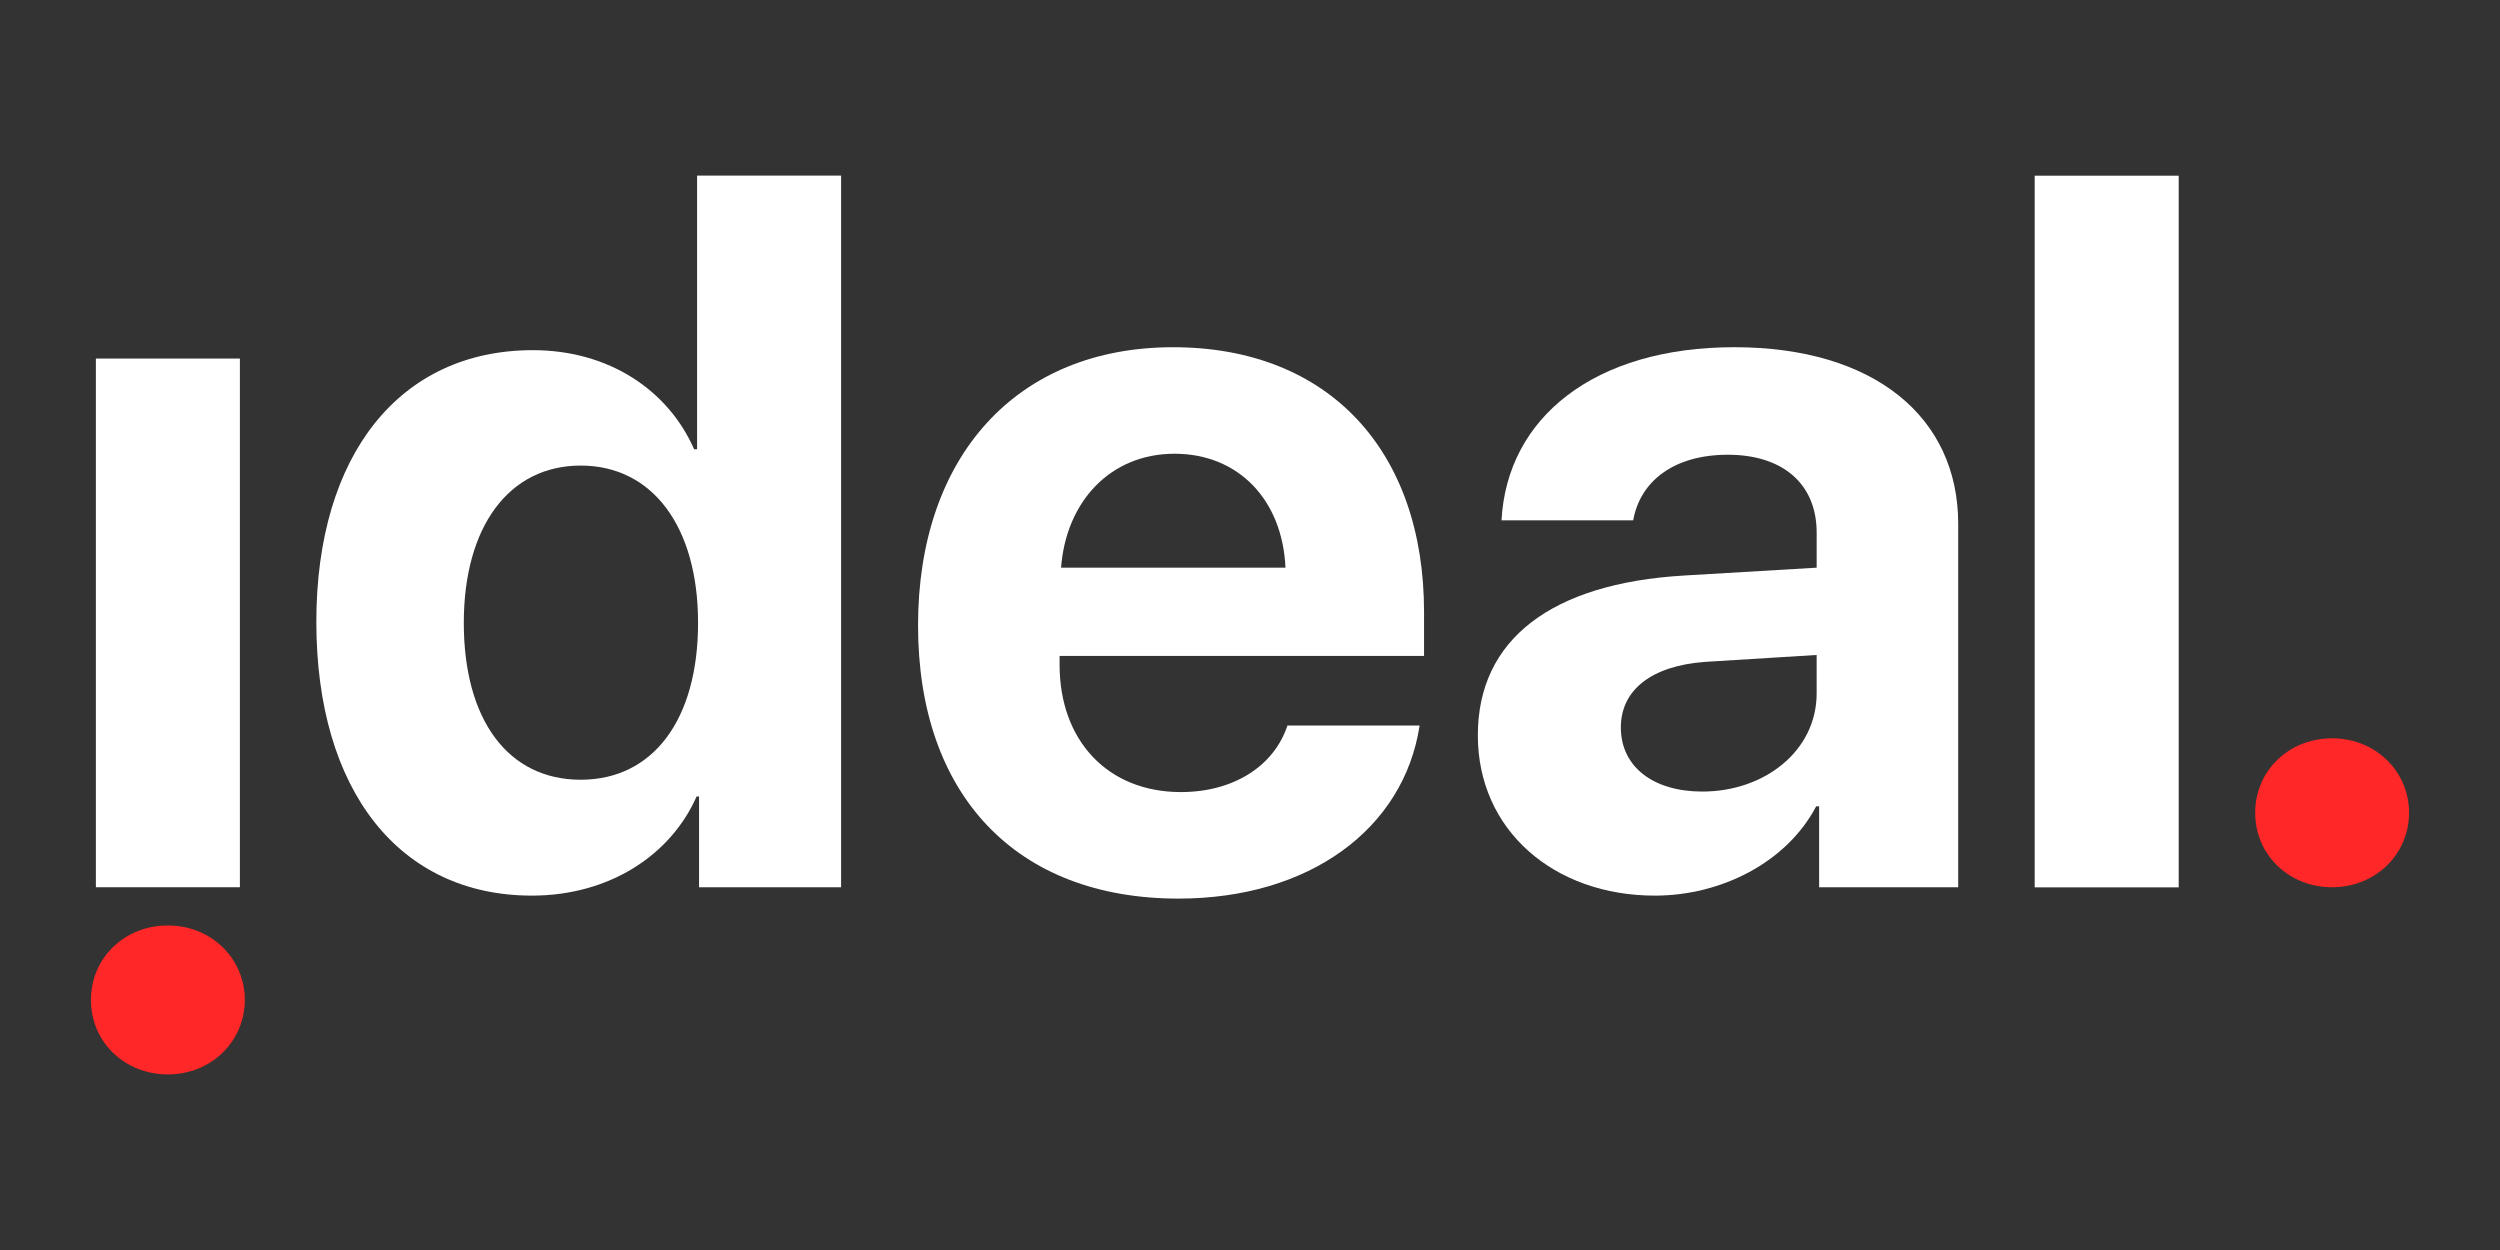
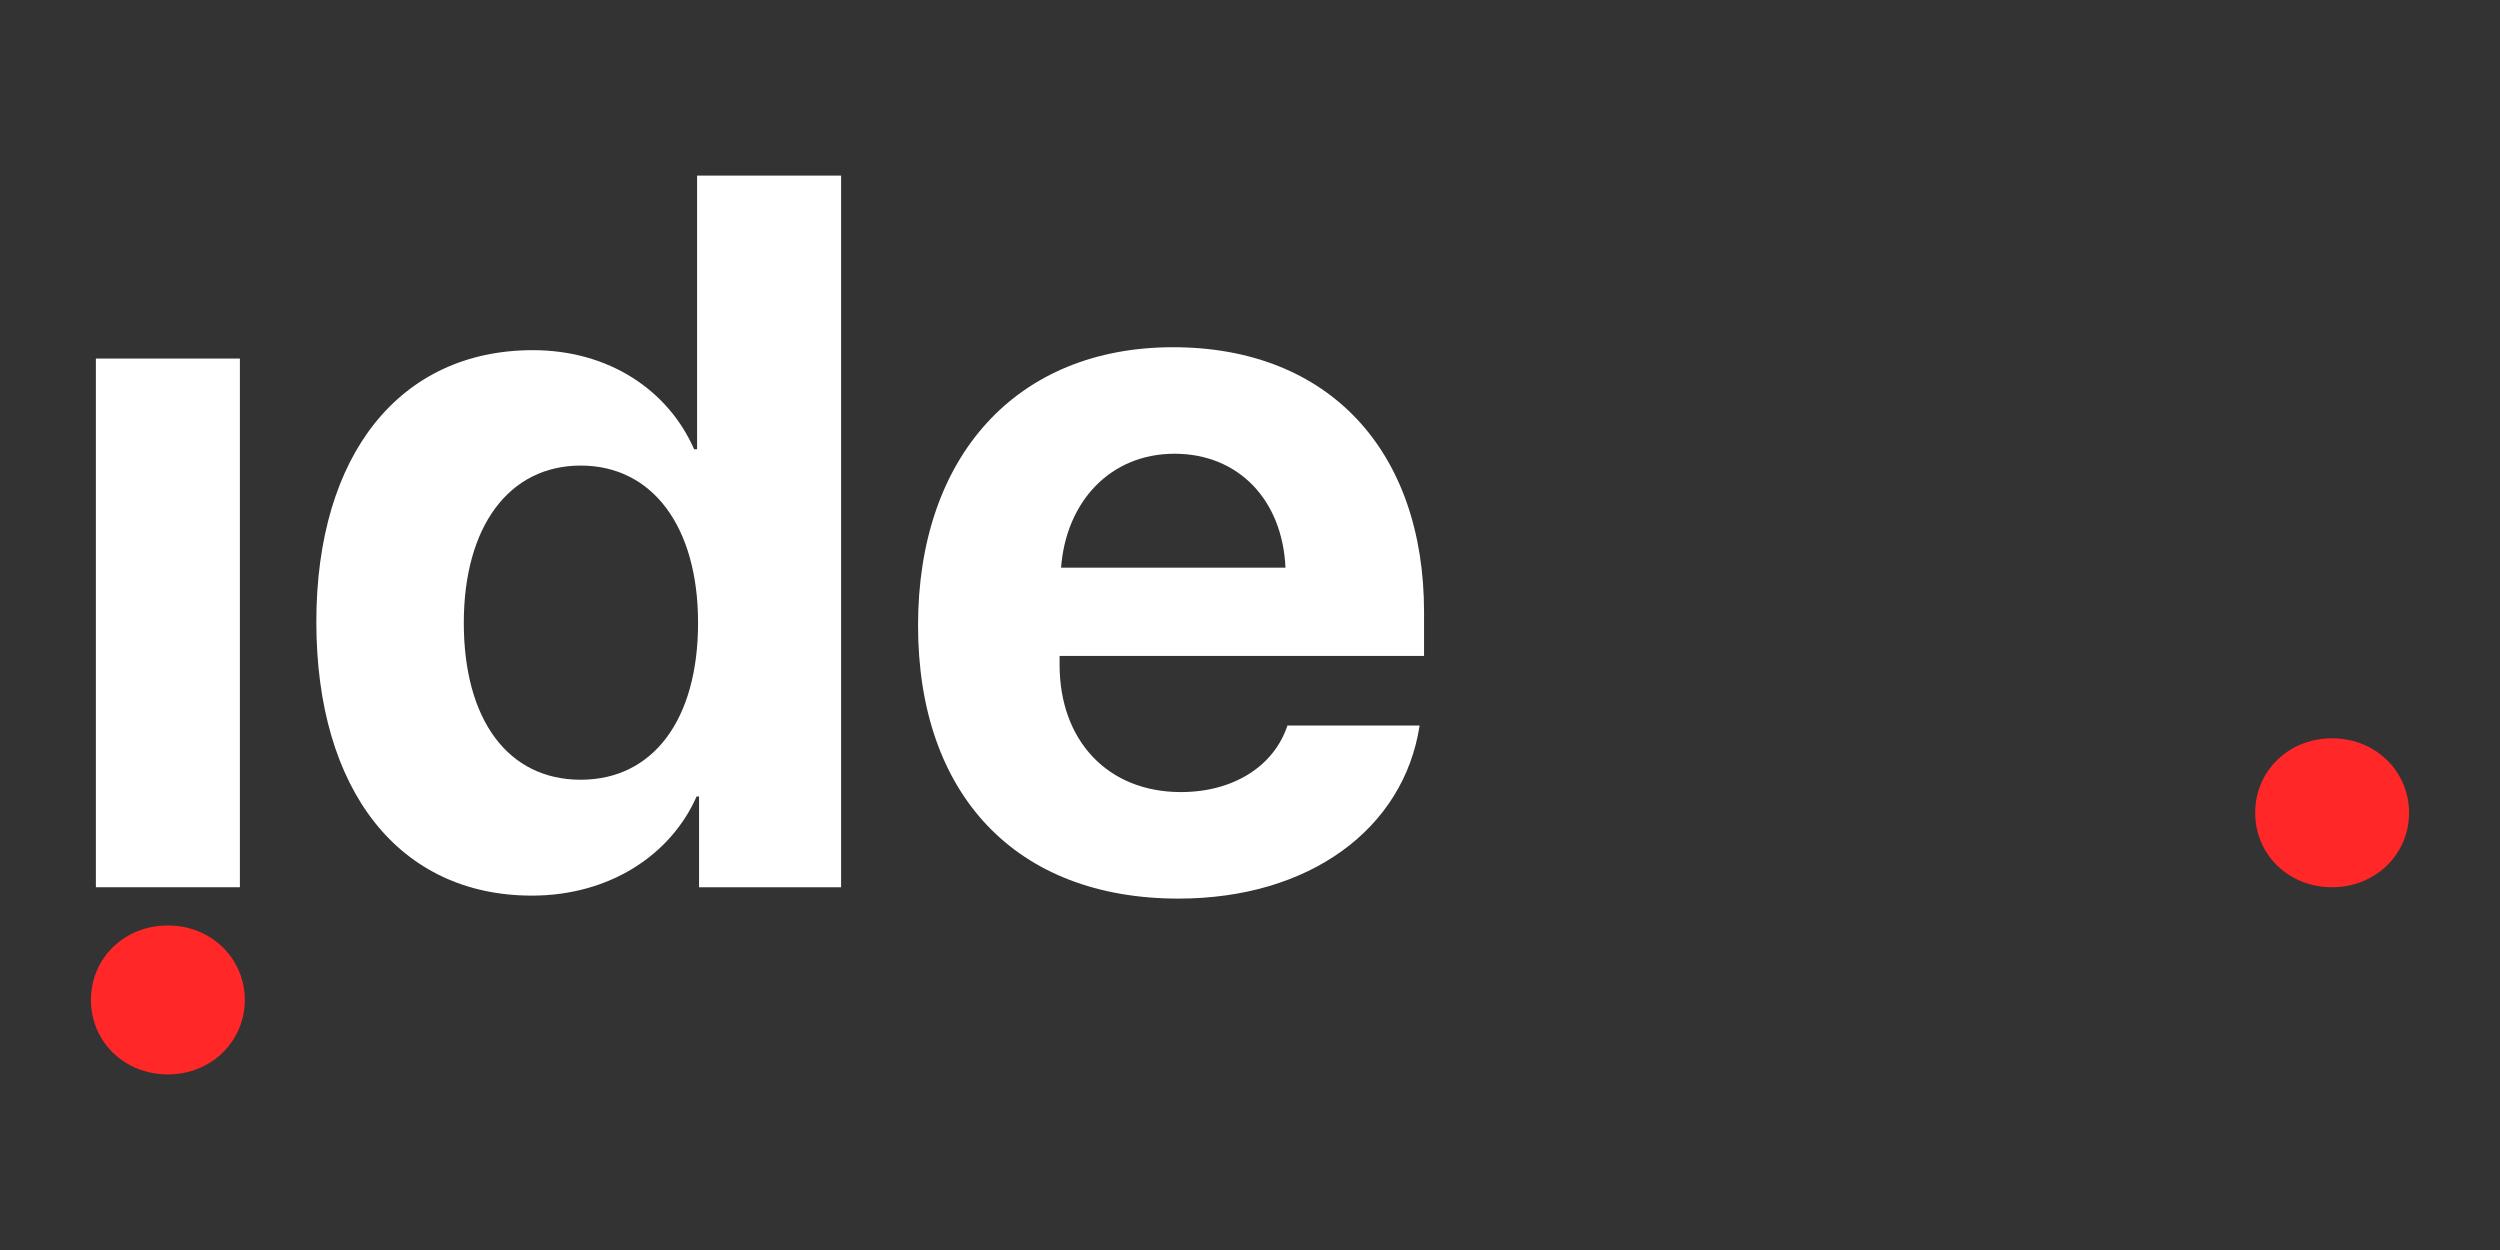
<svg xmlns="http://www.w3.org/2000/svg" id="Layer_1" version="1.1" viewBox="0 0 2000 1000">
  <rect x="0" y="0" width="2000" height="1000" fill="#333333" stroke="none" />
  <defs>
    <style>
      .st0 {
        fill: #fff;
      }

      .st1 {
        fill: #ff2727;
      }
    </style>
  </defs>
  <g id="black">
    <g>
      <g>
        <path class="st1" d="M134.3,859.53c34.72,0,61.55-26.43,61.55-59.58s-26.83-59.58-61.55-59.58-61.55,26.04-61.55,59.58,26.83,59.58,61.55,59.58Z" />
        <rect class="st0" x="76.7" y="286.84" width="115.21" height="422.95" />
      </g>
      <path class="st0" d="M253.07,497.53c0-134.15,67.07-217.4,173.21-217.4,61.15,0,108.5,32.35,129.02,79.3h2.37v-218.97h115.21v569.33h-113.63v-72.6h-1.97c-20.52,46.56-69.44,79.3-131.78,79.3-105.74,0-172.42-83.64-172.42-218.97ZM371.04,498.32c0,77.73,35.51,125.47,93.51,125.47s93.9-48.14,93.9-125.47-36.69-125.86-93.9-125.86-93.51,48.53-93.51,125.86Z" />
      <path class="st0" d="M1135.69,580.39c-12.63,82.85-88.38,138.49-192.93,138.49-130.2,0-208.32-83.25-208.32-218.58s78.91-222.52,203.98-222.52,200.82,83.25,200.82,211.87v35.12h-291.57v7.1c0,60.36,38.27,101.79,97.06,101.79,42.22,0,74.57-20.91,85.22-53.26h105.74ZM848.86,454.13h179.52c-2.37-54.05-37.48-91.14-88.77-91.14s-86.8,38.27-90.75,91.14Z" />
-       <path class="st0" d="M1182.27,588.28c0-76.94,59.18-121.52,164.53-127.83l106.53-6.31v-28.01c0-39.45-27.62-62.34-71.02-62.34s-70.23,21.31-75.75,52.47h-105.34c4.34-82.07,74.17-138.49,186.22-138.49s179.12,56.02,179.12,141.25v290.78h-111.26v-64.71h-2.37c-23.67,44.98-76.15,71.41-129.02,71.41-80.49,0-141.64-52.08-141.64-128.23ZM1453.32,554.74v-30.77l-89.17,5.52c-43.01,3.16-67.47,22.49-67.47,52.47,0,31.56,26.04,51.29,65.1,51.29,50.11,0,91.53-32.75,91.53-78.51Z" />
-       <path class="st0" d="M1627.75,140.56h115.21v569.33h-115.21V140.56Z" />
    </g>
-     <path class="st1" d="M1865.7,709.8c34.72,0,61.55-26.43,61.55-59.58s-26.83-59.58-61.55-59.58-61.55,26.04-61.55,59.58,26.83,59.58,61.55,59.58Z" />
+     <path class="st1" d="M1865.7,709.8c34.72,0,61.55-26.43,61.55-59.58s-26.83-59.58-61.55-59.58-61.55,26.04-61.55,59.58,26.83,59.58,61.55,59.58" />
  </g>
</svg>